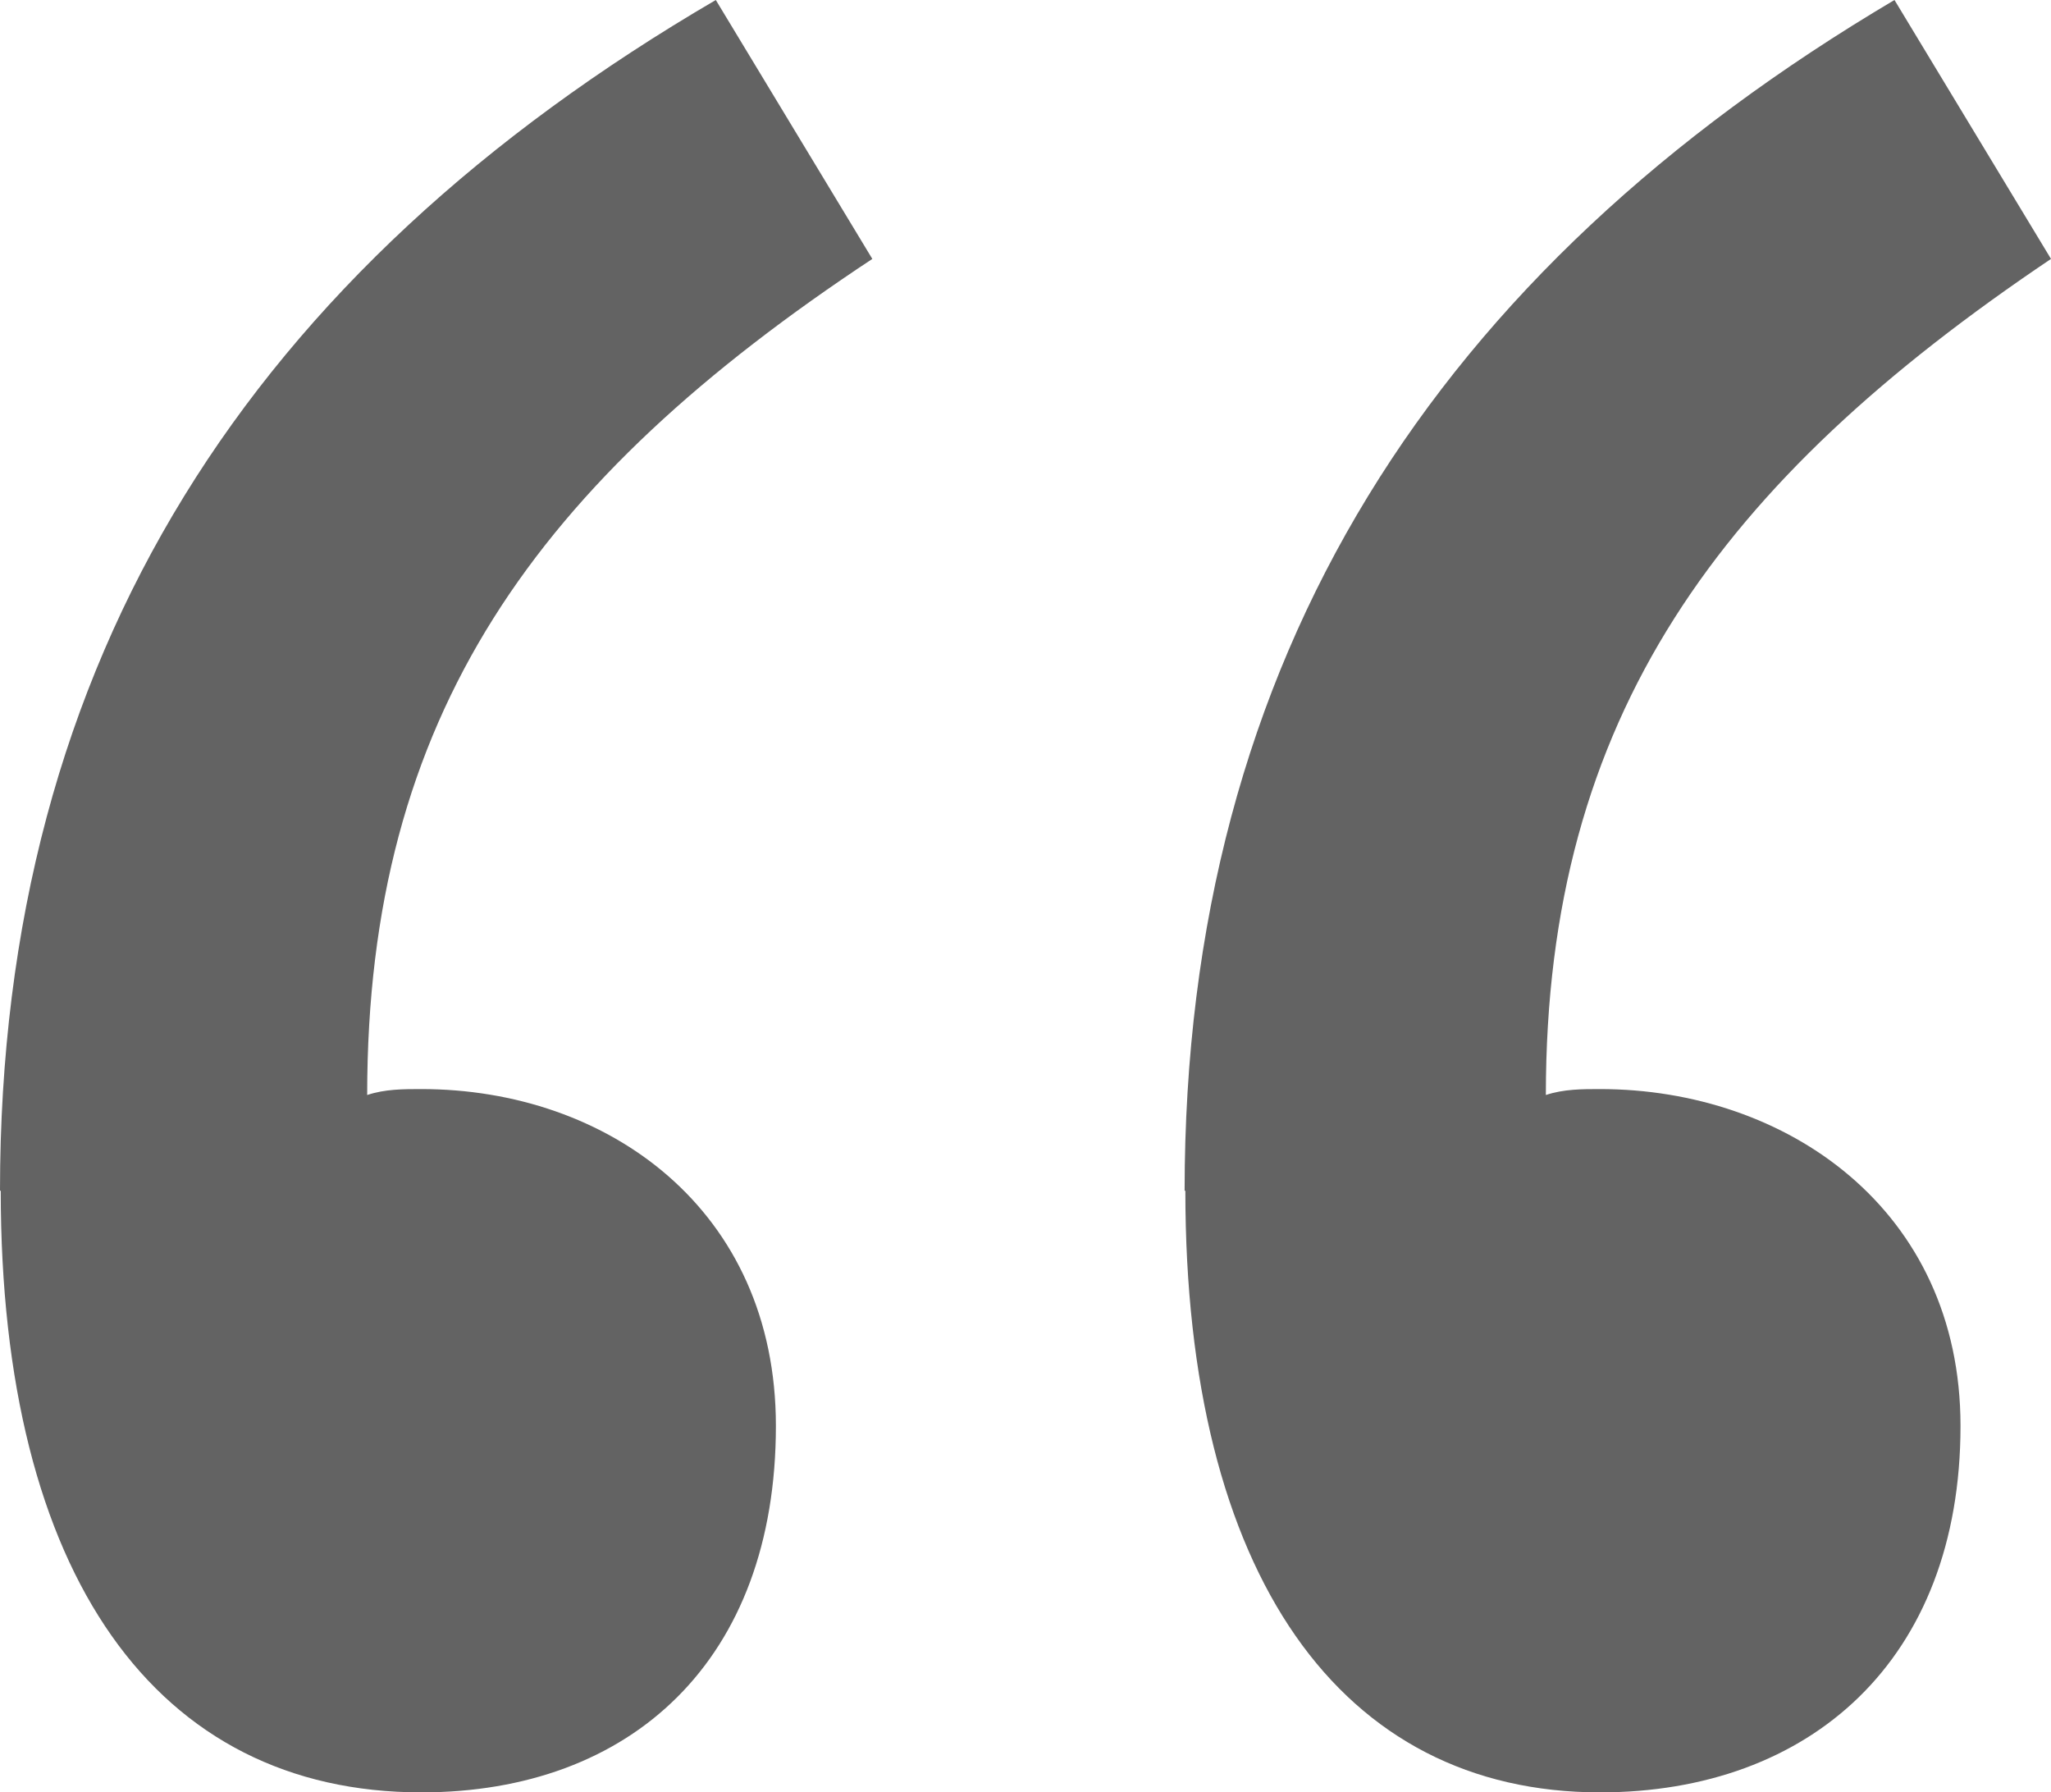
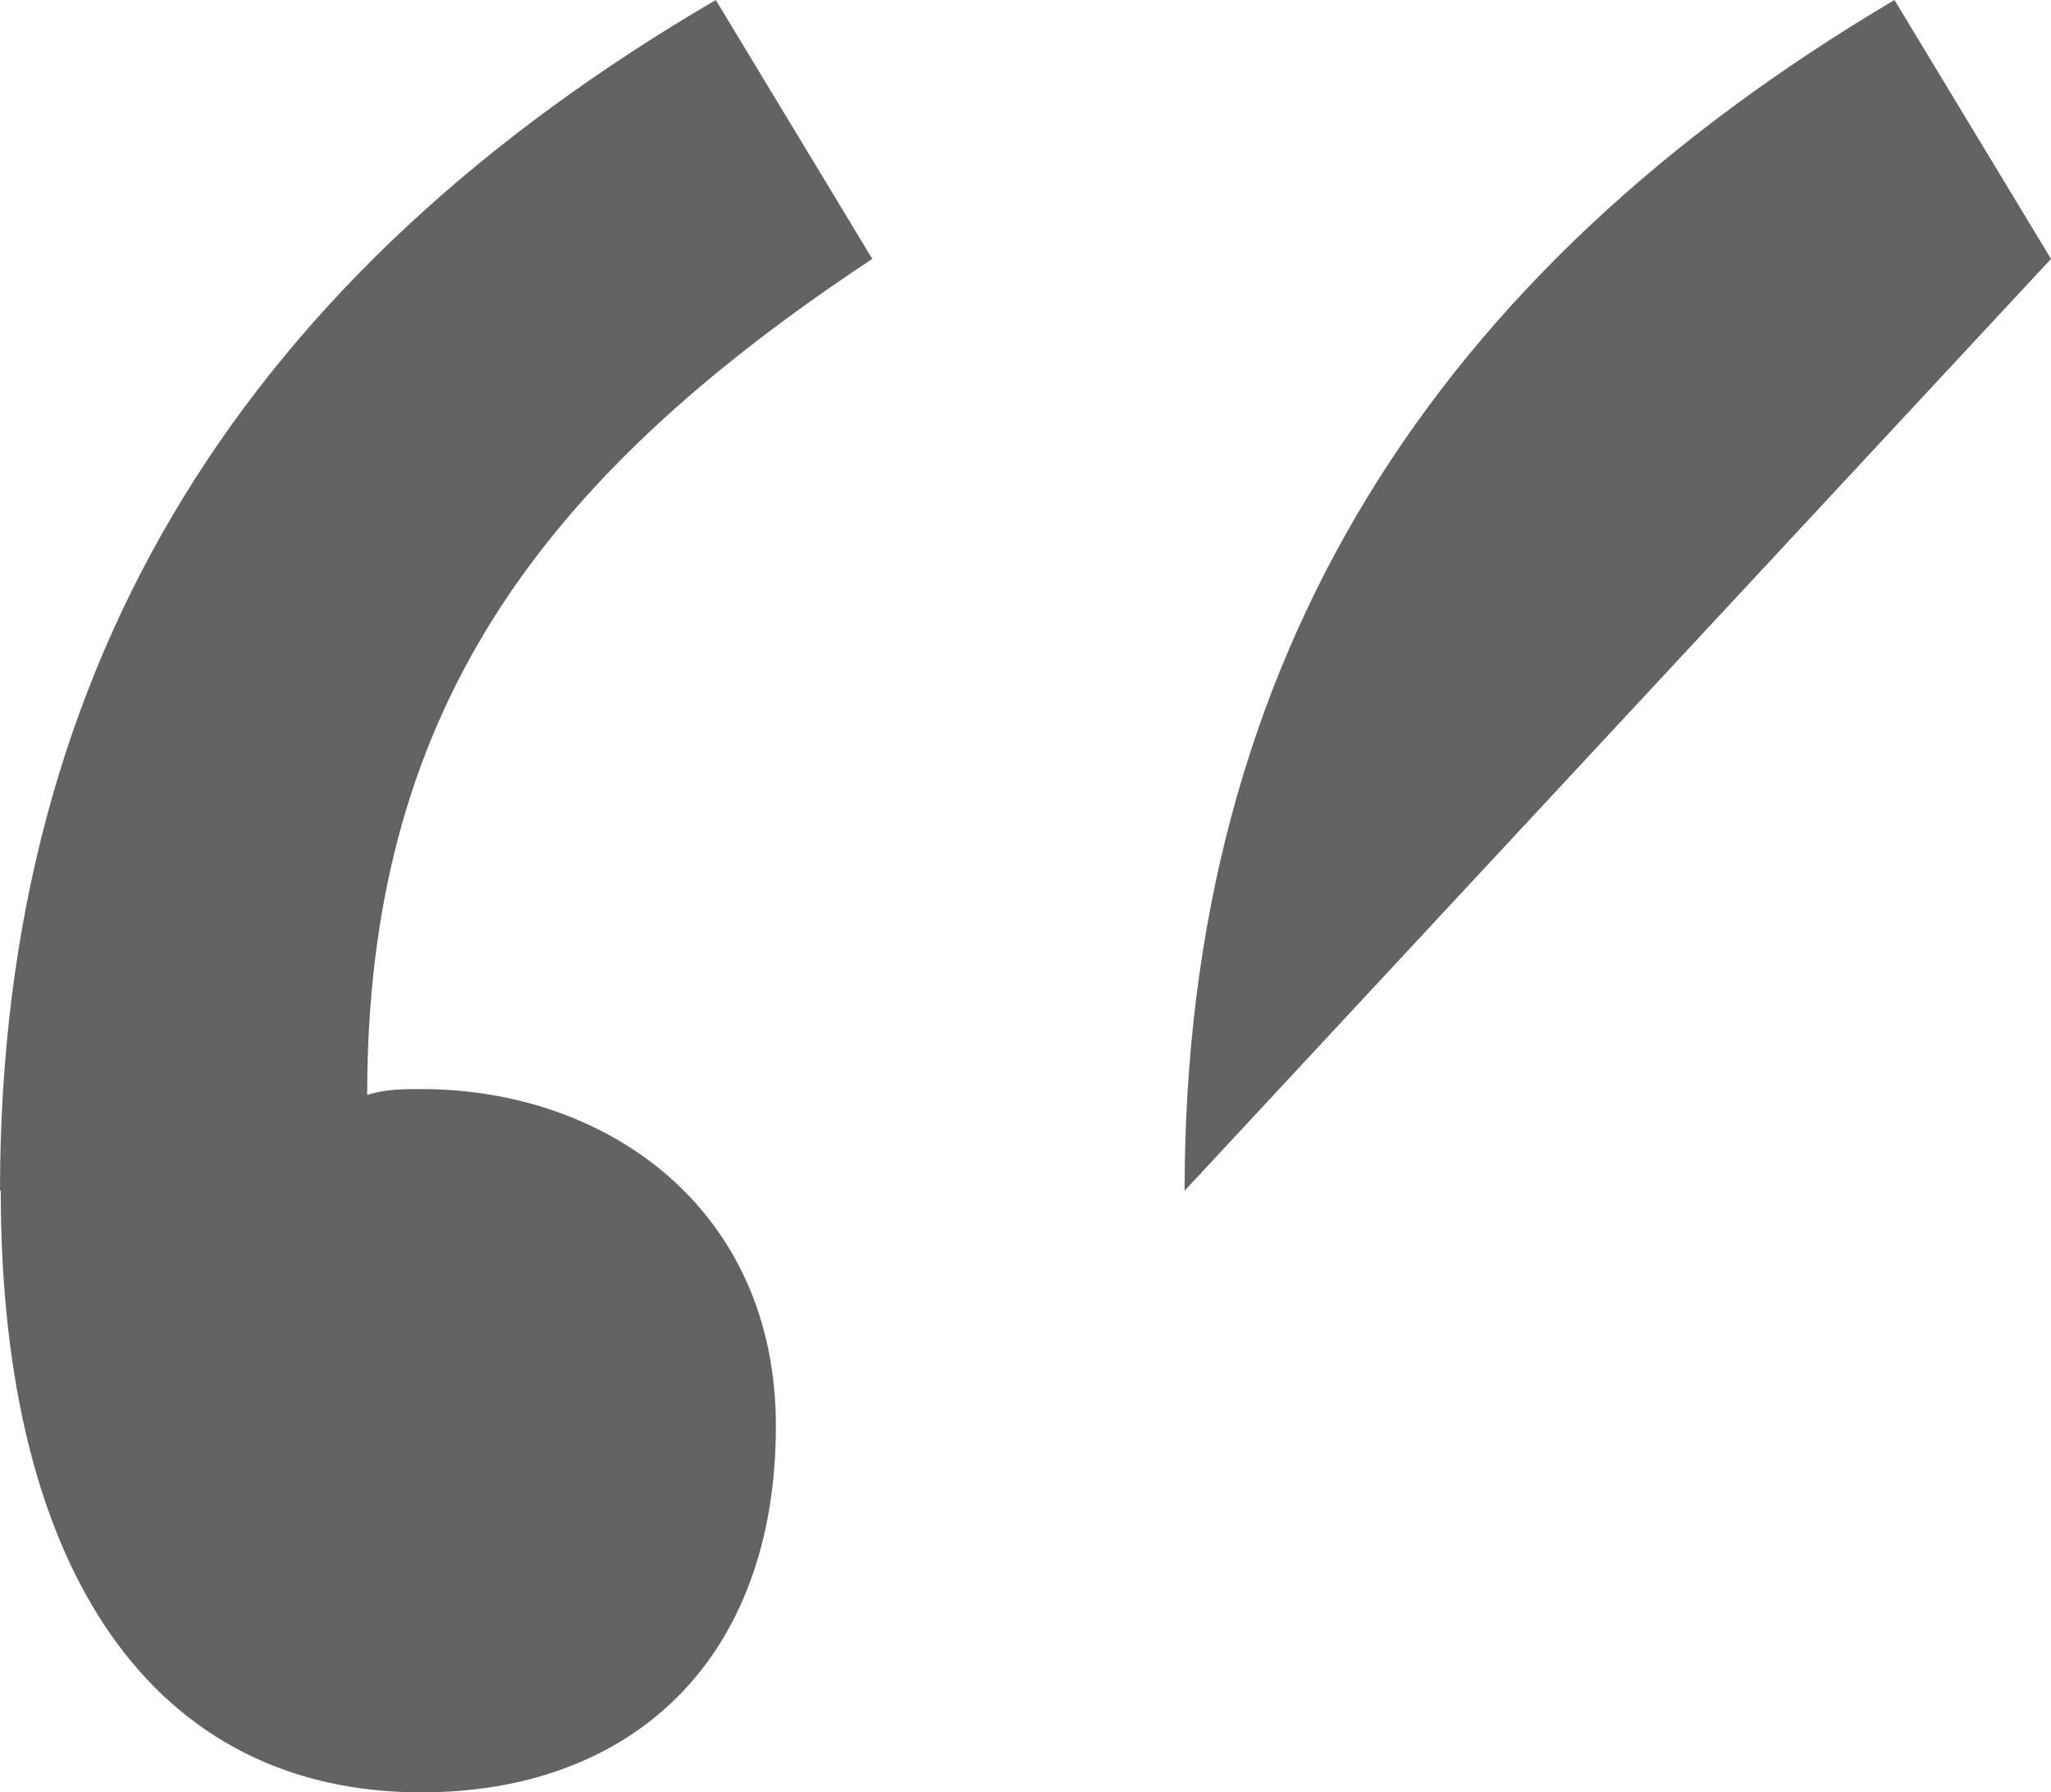
<svg xmlns="http://www.w3.org/2000/svg" id="_レイヤー_2" data-name="レイヤー 2" width="27.65" height="24.16" viewBox="0 0 27.65 24.16">
  <defs>
    <style>
      .cls-1 {
        fill: #636363;
      }
    </style>
  </defs>
  <g id="_レイヤー_1-2" data-name="レイヤー 1">
-     <path class="cls-1" d="M0,16.05C0,8.84,3.4,3.65,9.65,0l2.11,3.49c-4.54,3-6.81,6.16-6.81,11.27.24-.08.49-.08.73-.08,2.51,0,4.78,1.62,4.78,4.54,0,3.16-1.95,4.94-4.78,4.94-3.57,0-5.67-2.92-5.67-8.11ZM15.97,16.05c0-7.21,3.4-12.4,9.57-16.05l2.11,3.49c-4.46,3-6.81,6.16-6.81,11.27.24-.08.49-.08.73-.08,2.51,0,4.86,1.62,4.86,4.54,0,3.16-2.03,4.94-4.86,4.94-3.49,0-5.59-2.92-5.59-8.11Z" />
+     <path class="cls-1" d="M0,16.05C0,8.84,3.4,3.65,9.65,0l2.11,3.49c-4.54,3-6.81,6.16-6.81,11.27.24-.08.49-.08.73-.08,2.51,0,4.78,1.62,4.78,4.54,0,3.16-1.95,4.94-4.78,4.94-3.57,0-5.67-2.92-5.67-8.11ZM15.97,16.05c0-7.21,3.4-12.4,9.57-16.05l2.11,3.49Z" />
  </g>
</svg>